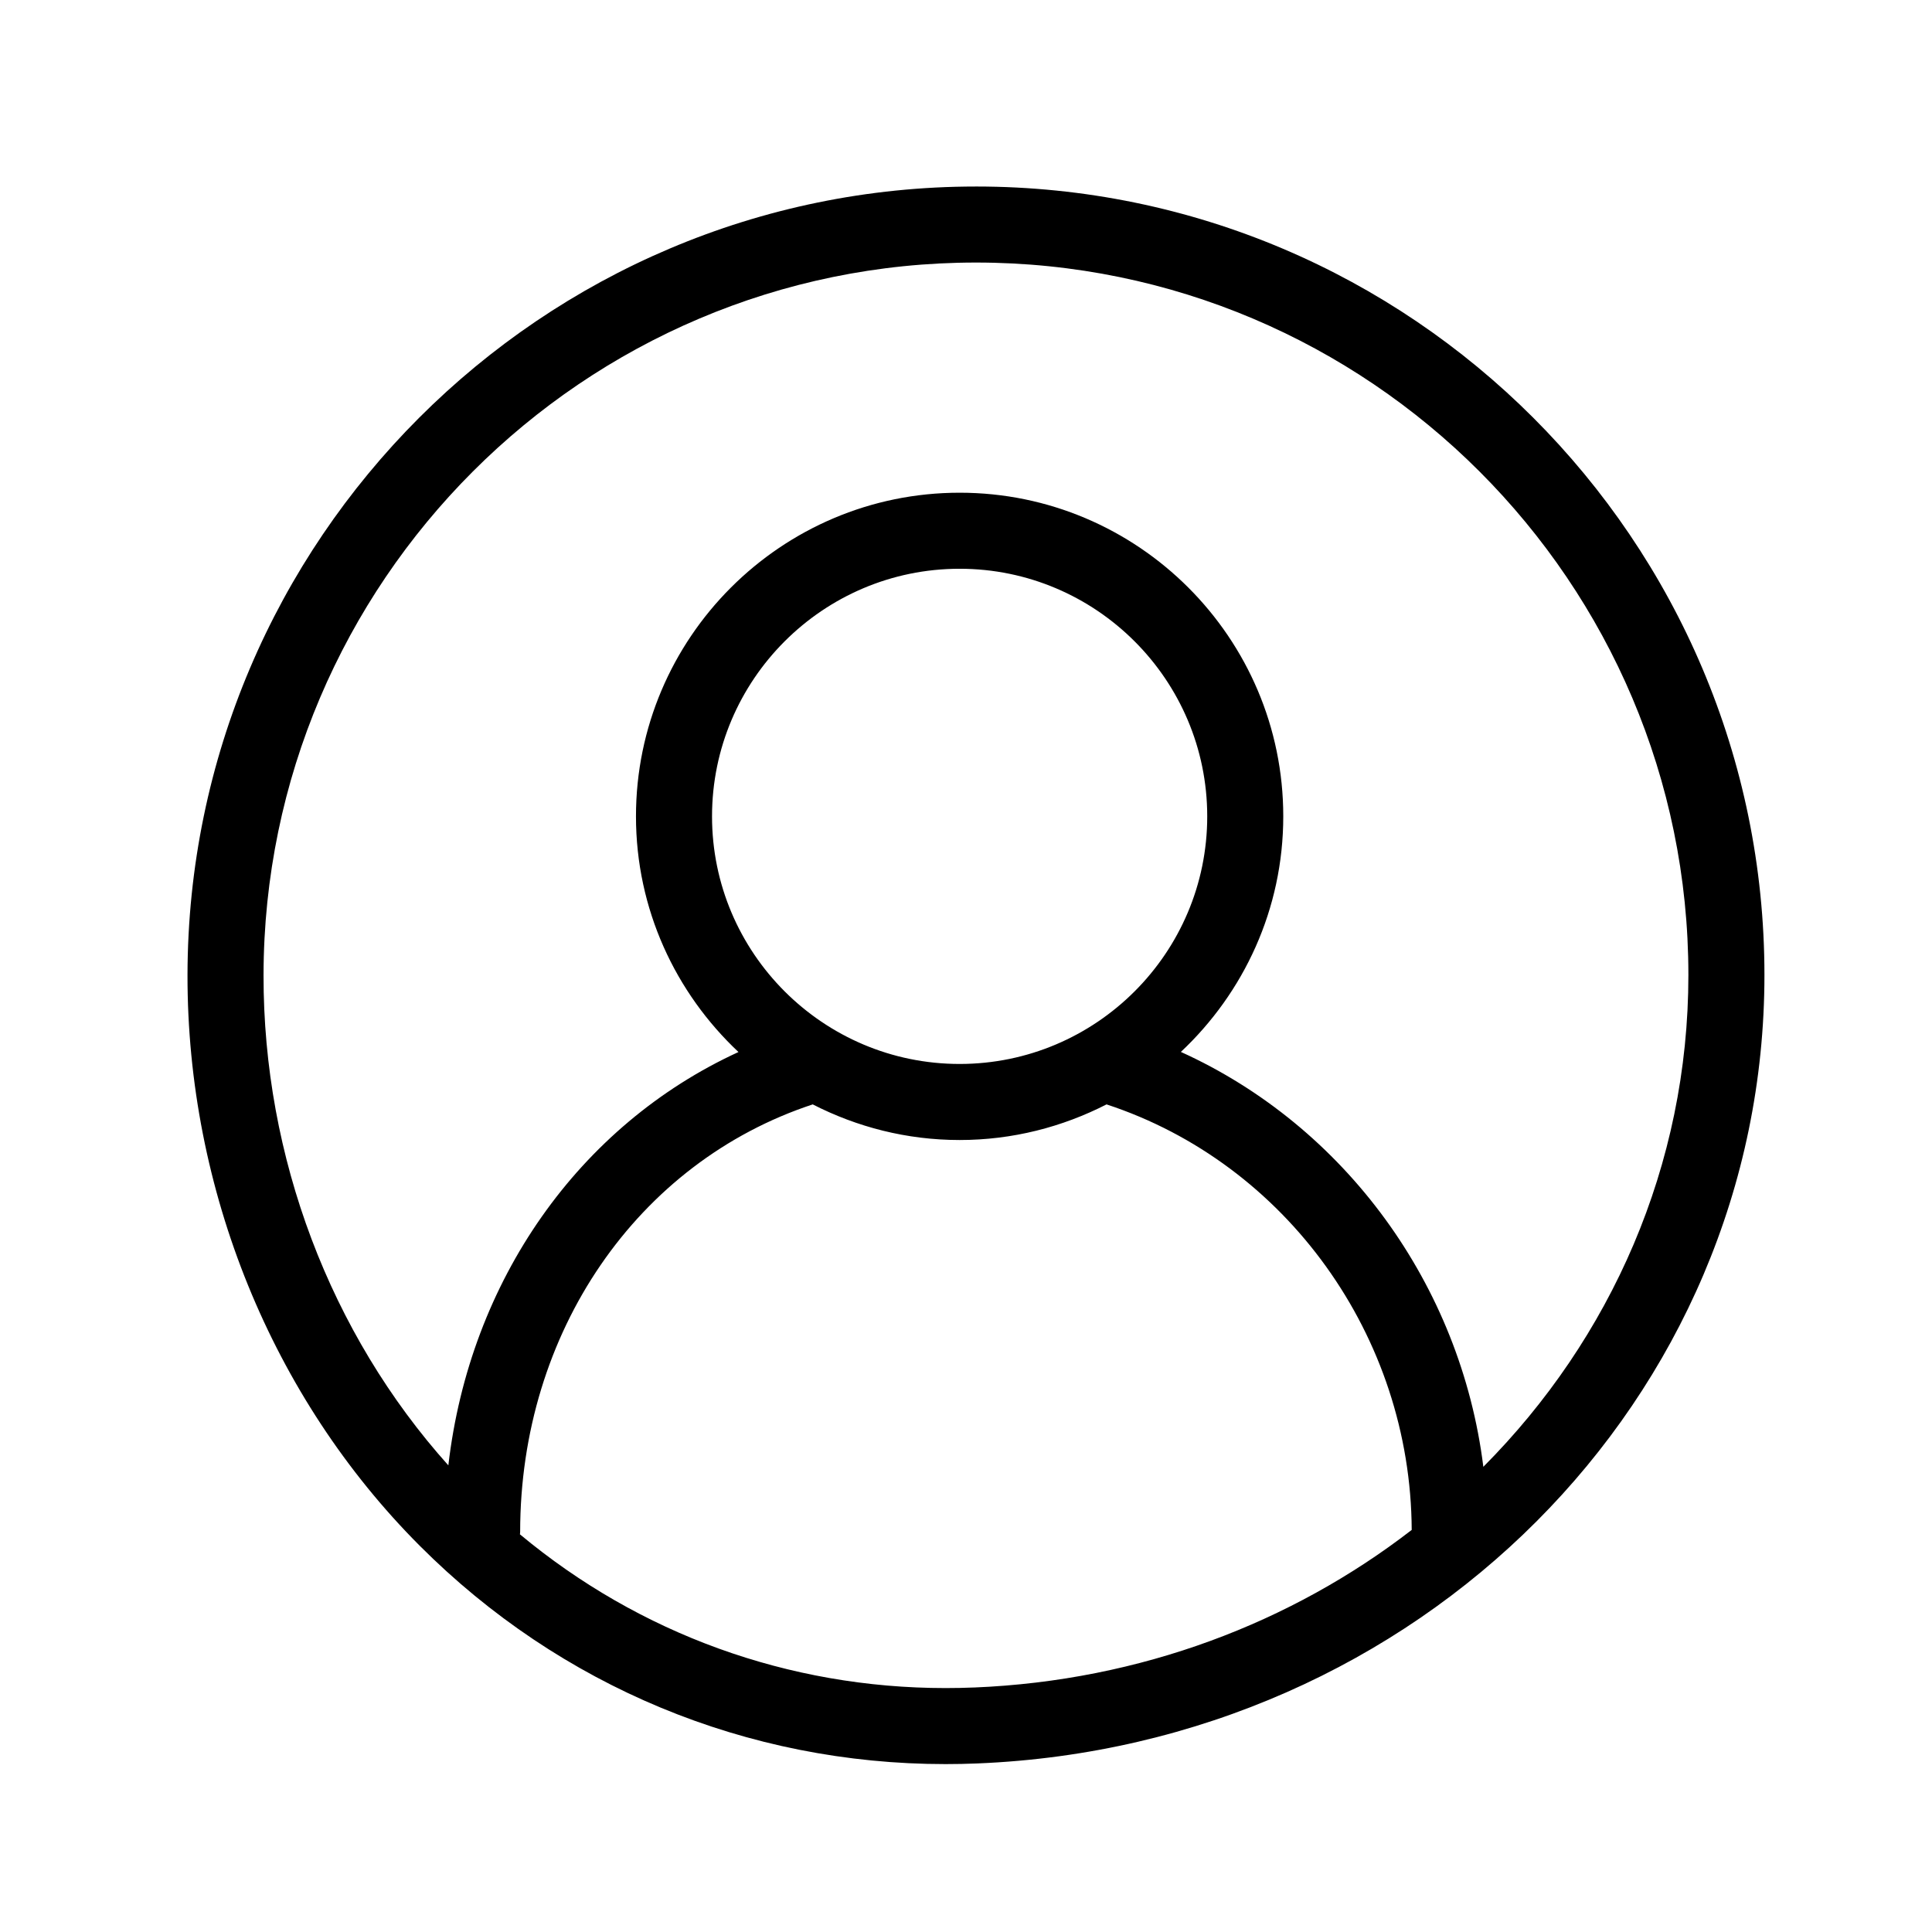
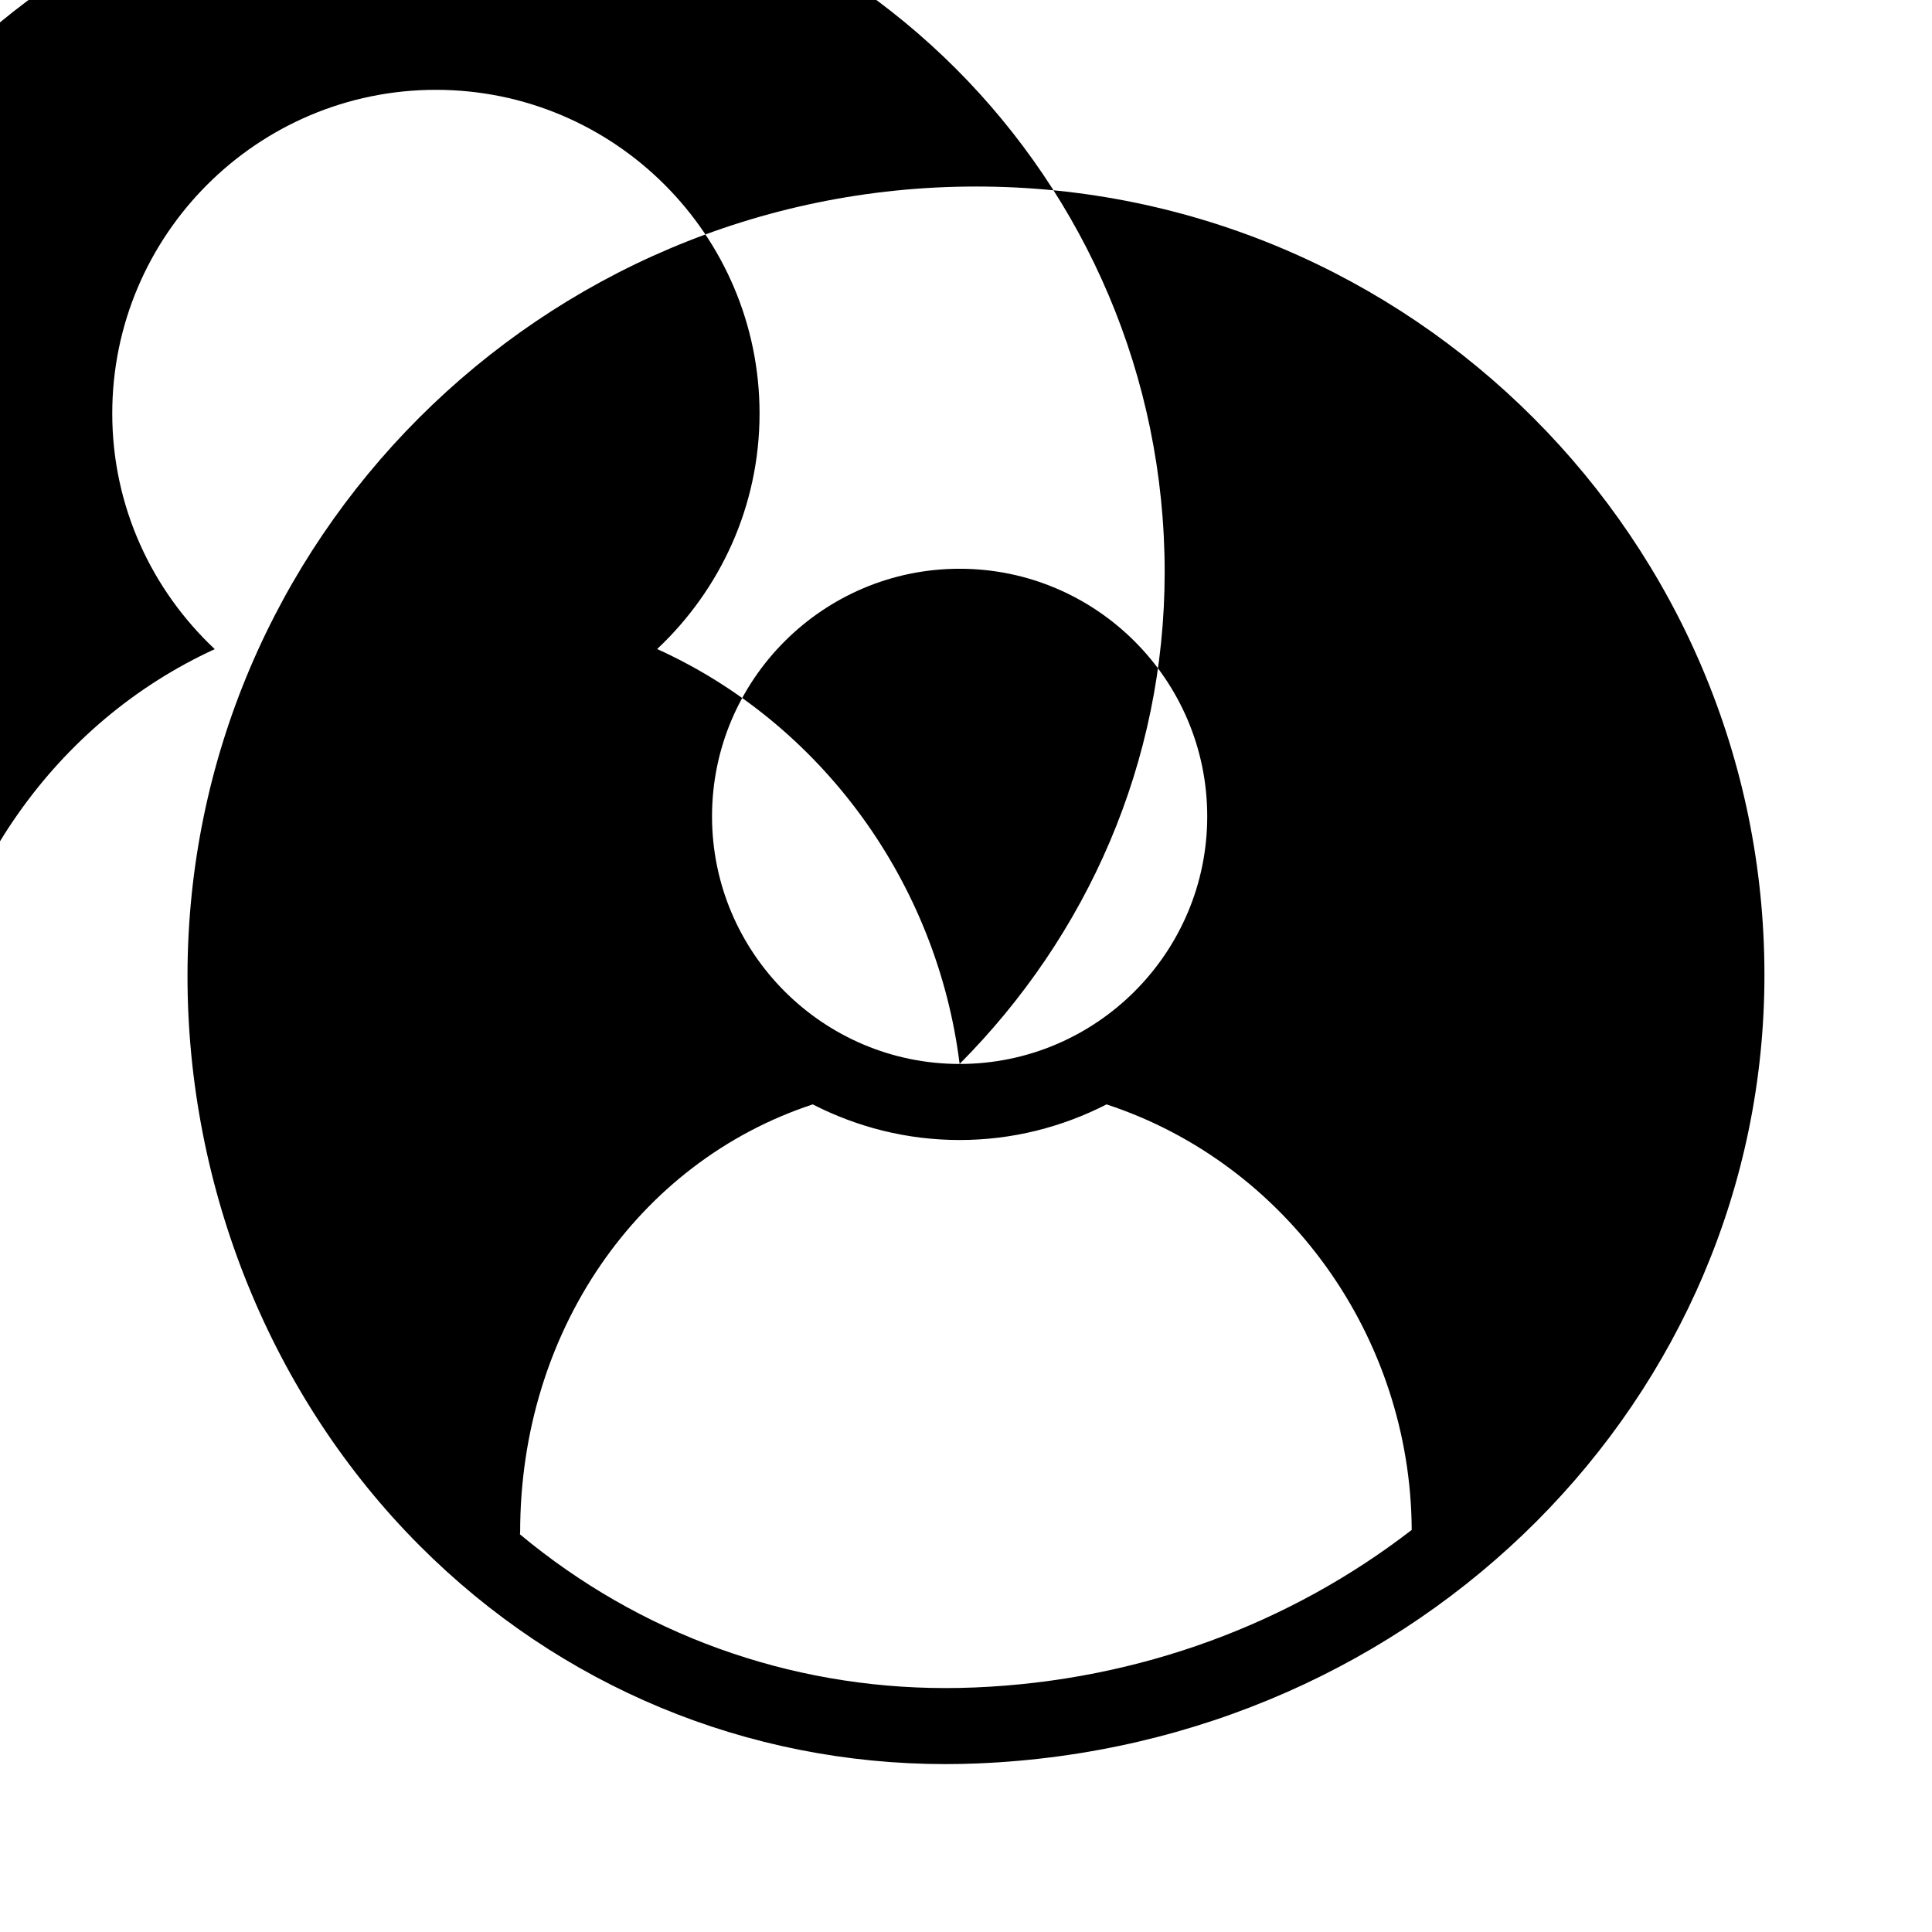
<svg xmlns="http://www.w3.org/2000/svg" fill="#000000" width="800px" height="800px" version="1.1" viewBox="144 144 512 512">
-   <path d="m402.64 193.43c-115.04 0-208.78 93.73-208.95 208.94-0.082 56.875 22.352 112.02 61.562 151.29 37.246 37.297 86.727 57.844 139.33 57.844 2.805 0 5.633-0.055 8.473-0.176 116.94-4.793 208.54-96.57 208.54-208.94 0-115.22-93.734-208.96-208.95-208.96zm-0.414 397.77c-2.559 0.105-5.113 0.156-7.648 0.156-41.656 0-81.117-14.367-112.79-40.742 0.012-0.203 0.059-0.395 0.059-0.598 0-52.949 31.043-98.012 77.535-113.34 11.699 5.992 24.902 9.441 38.93 9.441 14.02 0 27.23-3.449 38.934-9.441 47.594 15.633 80.629 61.426 80.871 112.77-31.812 24.582-71.855 39.949-115.89 41.758zm-3.914-165.24c-36.184 0-65.617-29.434-65.617-65.617 0-36.184 29.434-65.617 65.617-65.617 36.184 0.004 65.617 29.441 65.617 65.621 0 36.176-29.434 65.613-65.617 65.613zm138.79 106.77c-6-48.227-36.656-90.23-80.16-109.96 16.66-15.652 27.137-37.816 27.137-62.426 0-47.293-38.477-85.77-85.77-85.77-47.293 0-85.77 38.477-85.77 85.77 0 24.625 10.488 46.793 27.164 62.453-42.273 19.406-71.219 60.594-76.887 109.54-31.301-34.91-49.051-81.707-48.977-129.94 0.156-104.11 84.852-188.82 188.8-188.82 104.1 0 188.8 84.699 188.8 188.8 0 50.512-20.586 96.414-54.336 130.34z" />
+   <path d="m402.64 193.43c-115.04 0-208.78 93.73-208.95 208.94-0.082 56.875 22.352 112.02 61.562 151.29 37.246 37.297 86.727 57.844 139.33 57.844 2.805 0 5.633-0.055 8.473-0.176 116.94-4.793 208.54-96.57 208.54-208.94 0-115.22-93.734-208.96-208.95-208.96zm-0.414 397.77c-2.559 0.105-5.113 0.156-7.648 0.156-41.656 0-81.117-14.367-112.79-40.742 0.012-0.203 0.059-0.395 0.059-0.598 0-52.949 31.043-98.012 77.535-113.34 11.699 5.992 24.902 9.441 38.93 9.441 14.02 0 27.23-3.449 38.934-9.441 47.594 15.633 80.629 61.426 80.871 112.77-31.812 24.582-71.855 39.949-115.89 41.758zm-3.914-165.24c-36.184 0-65.617-29.434-65.617-65.617 0-36.184 29.434-65.617 65.617-65.617 36.184 0.004 65.617 29.441 65.617 65.621 0 36.176-29.434 65.613-65.617 65.613zc-6-48.227-36.656-90.23-80.16-109.96 16.66-15.652 27.137-37.816 27.137-62.426 0-47.293-38.477-85.77-85.77-85.77-47.293 0-85.77 38.477-85.77 85.77 0 24.625 10.488 46.793 27.164 62.453-42.273 19.406-71.219 60.594-76.887 109.54-31.301-34.91-49.051-81.707-48.977-129.94 0.156-104.11 84.852-188.82 188.8-188.82 104.1 0 188.8 84.699 188.8 188.8 0 50.512-20.586 96.414-54.336 130.34z" />
</svg>